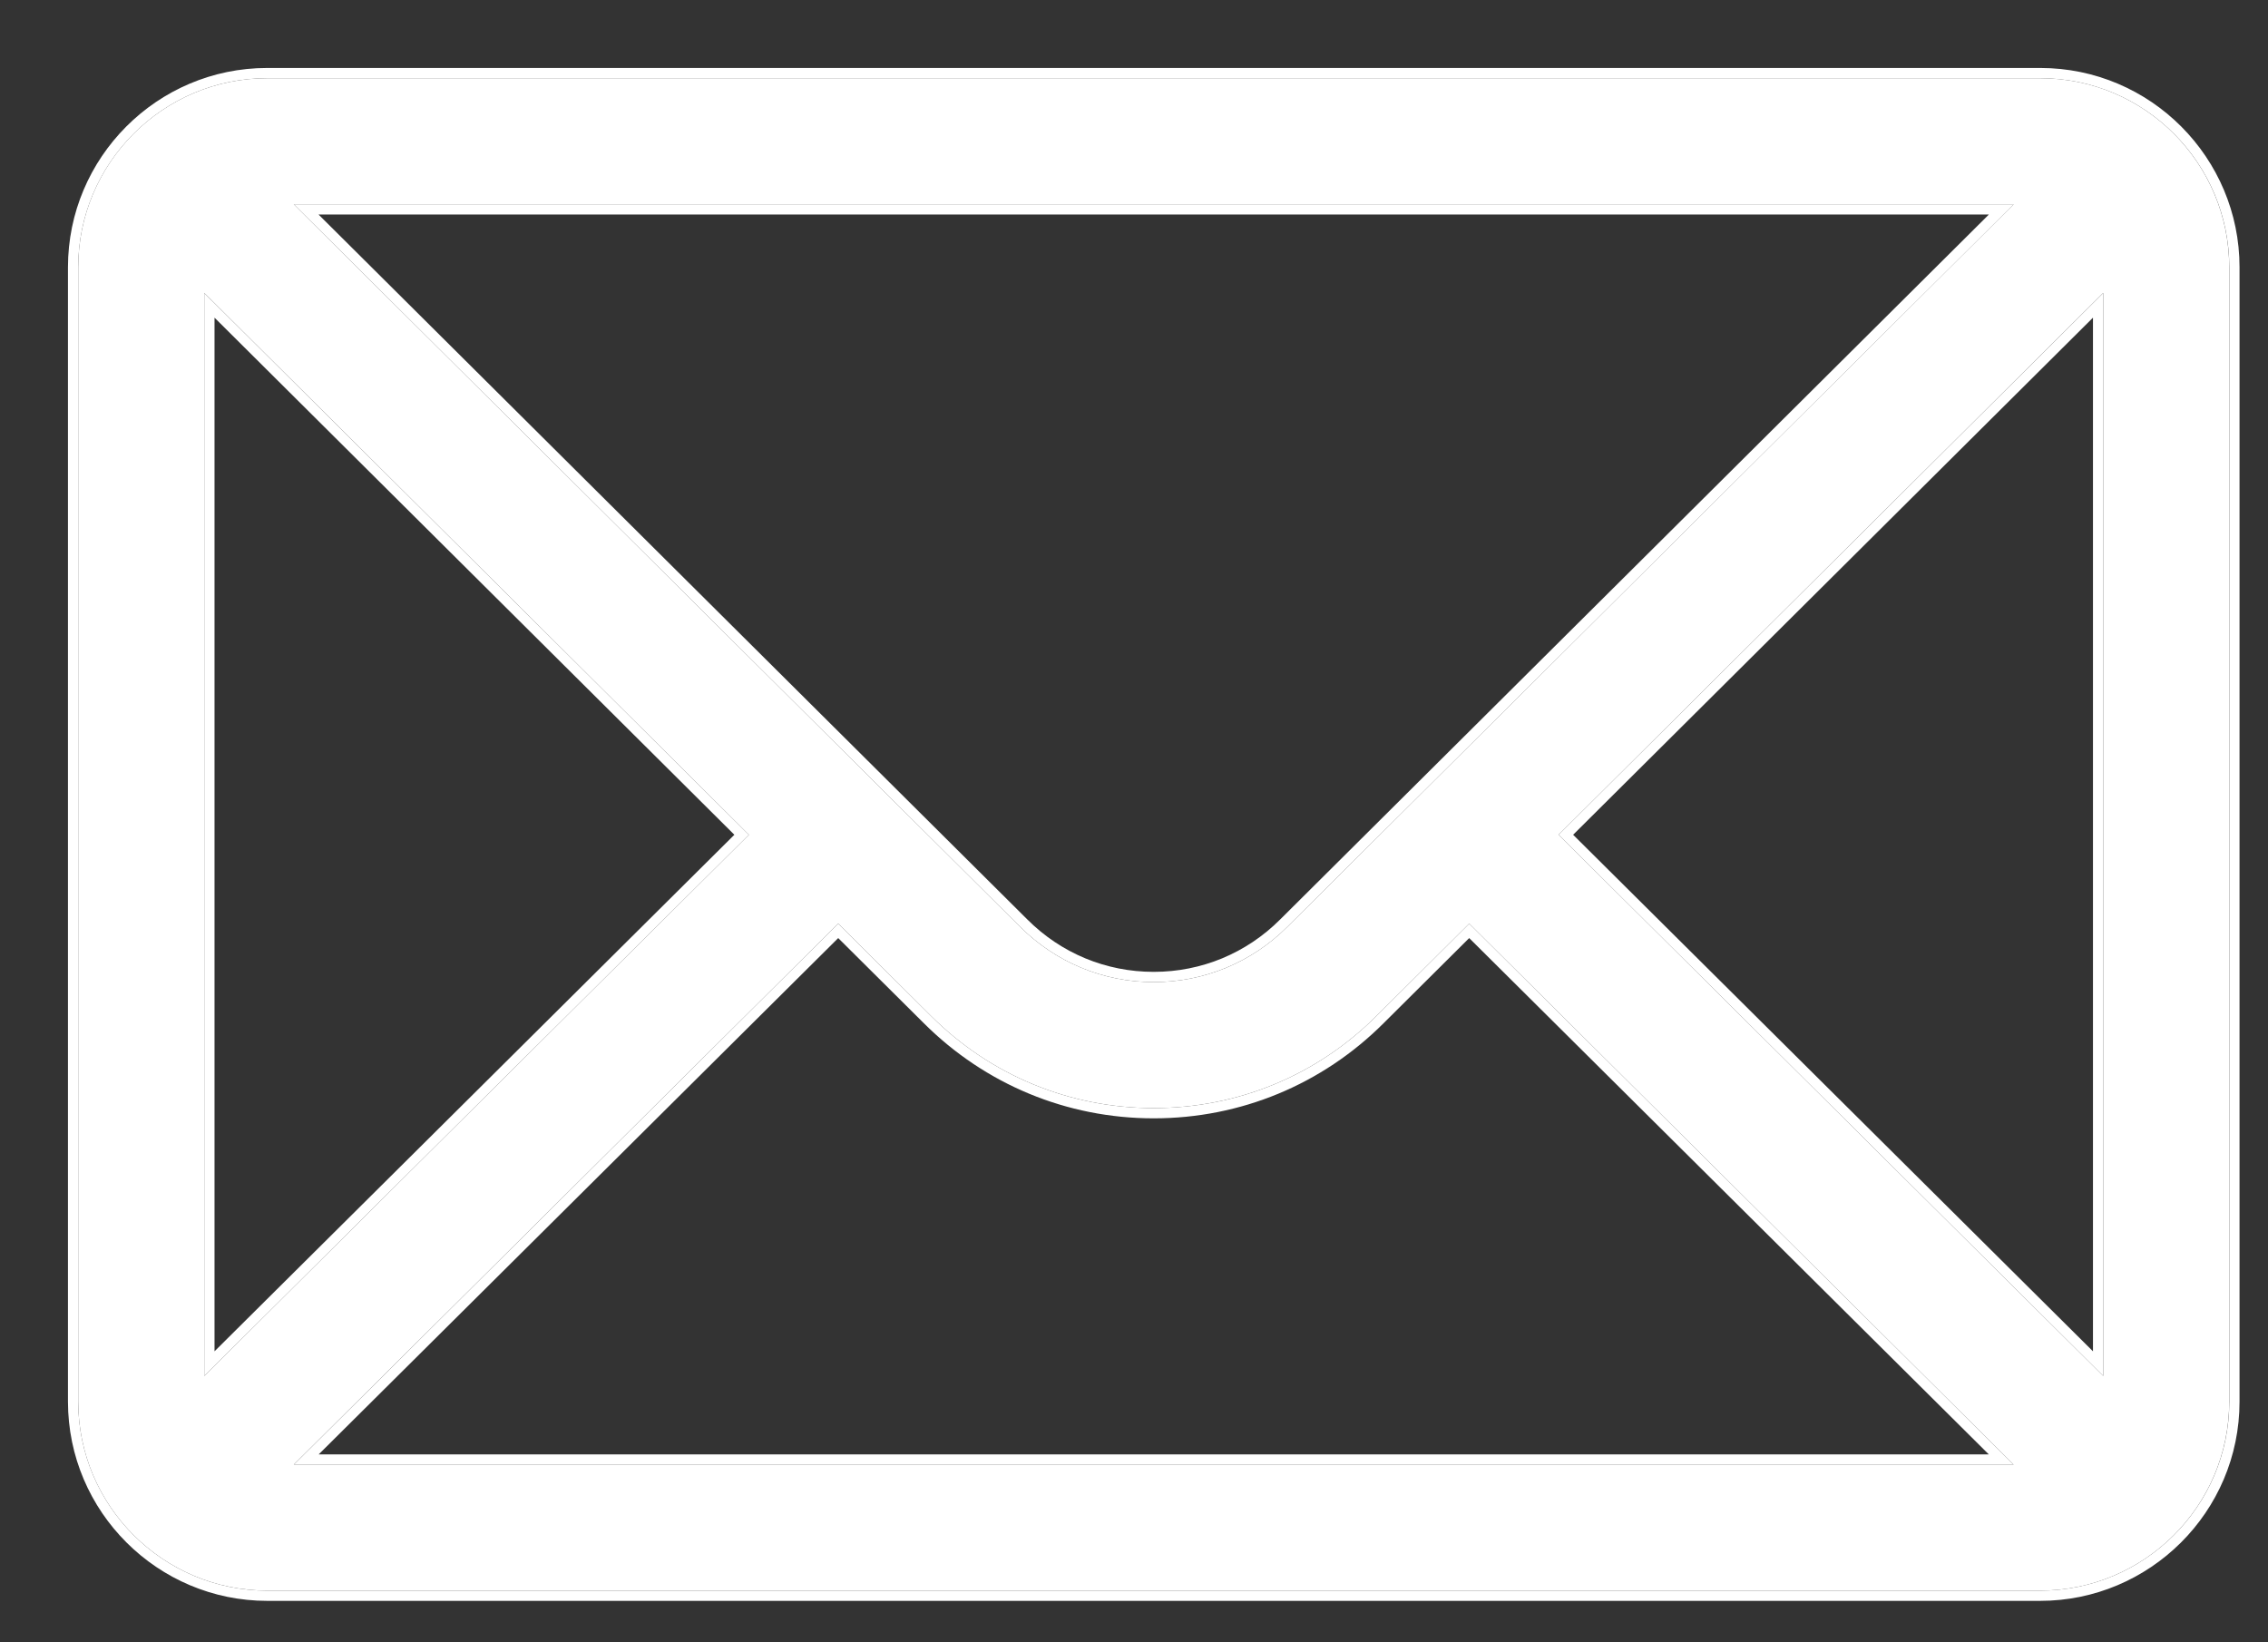
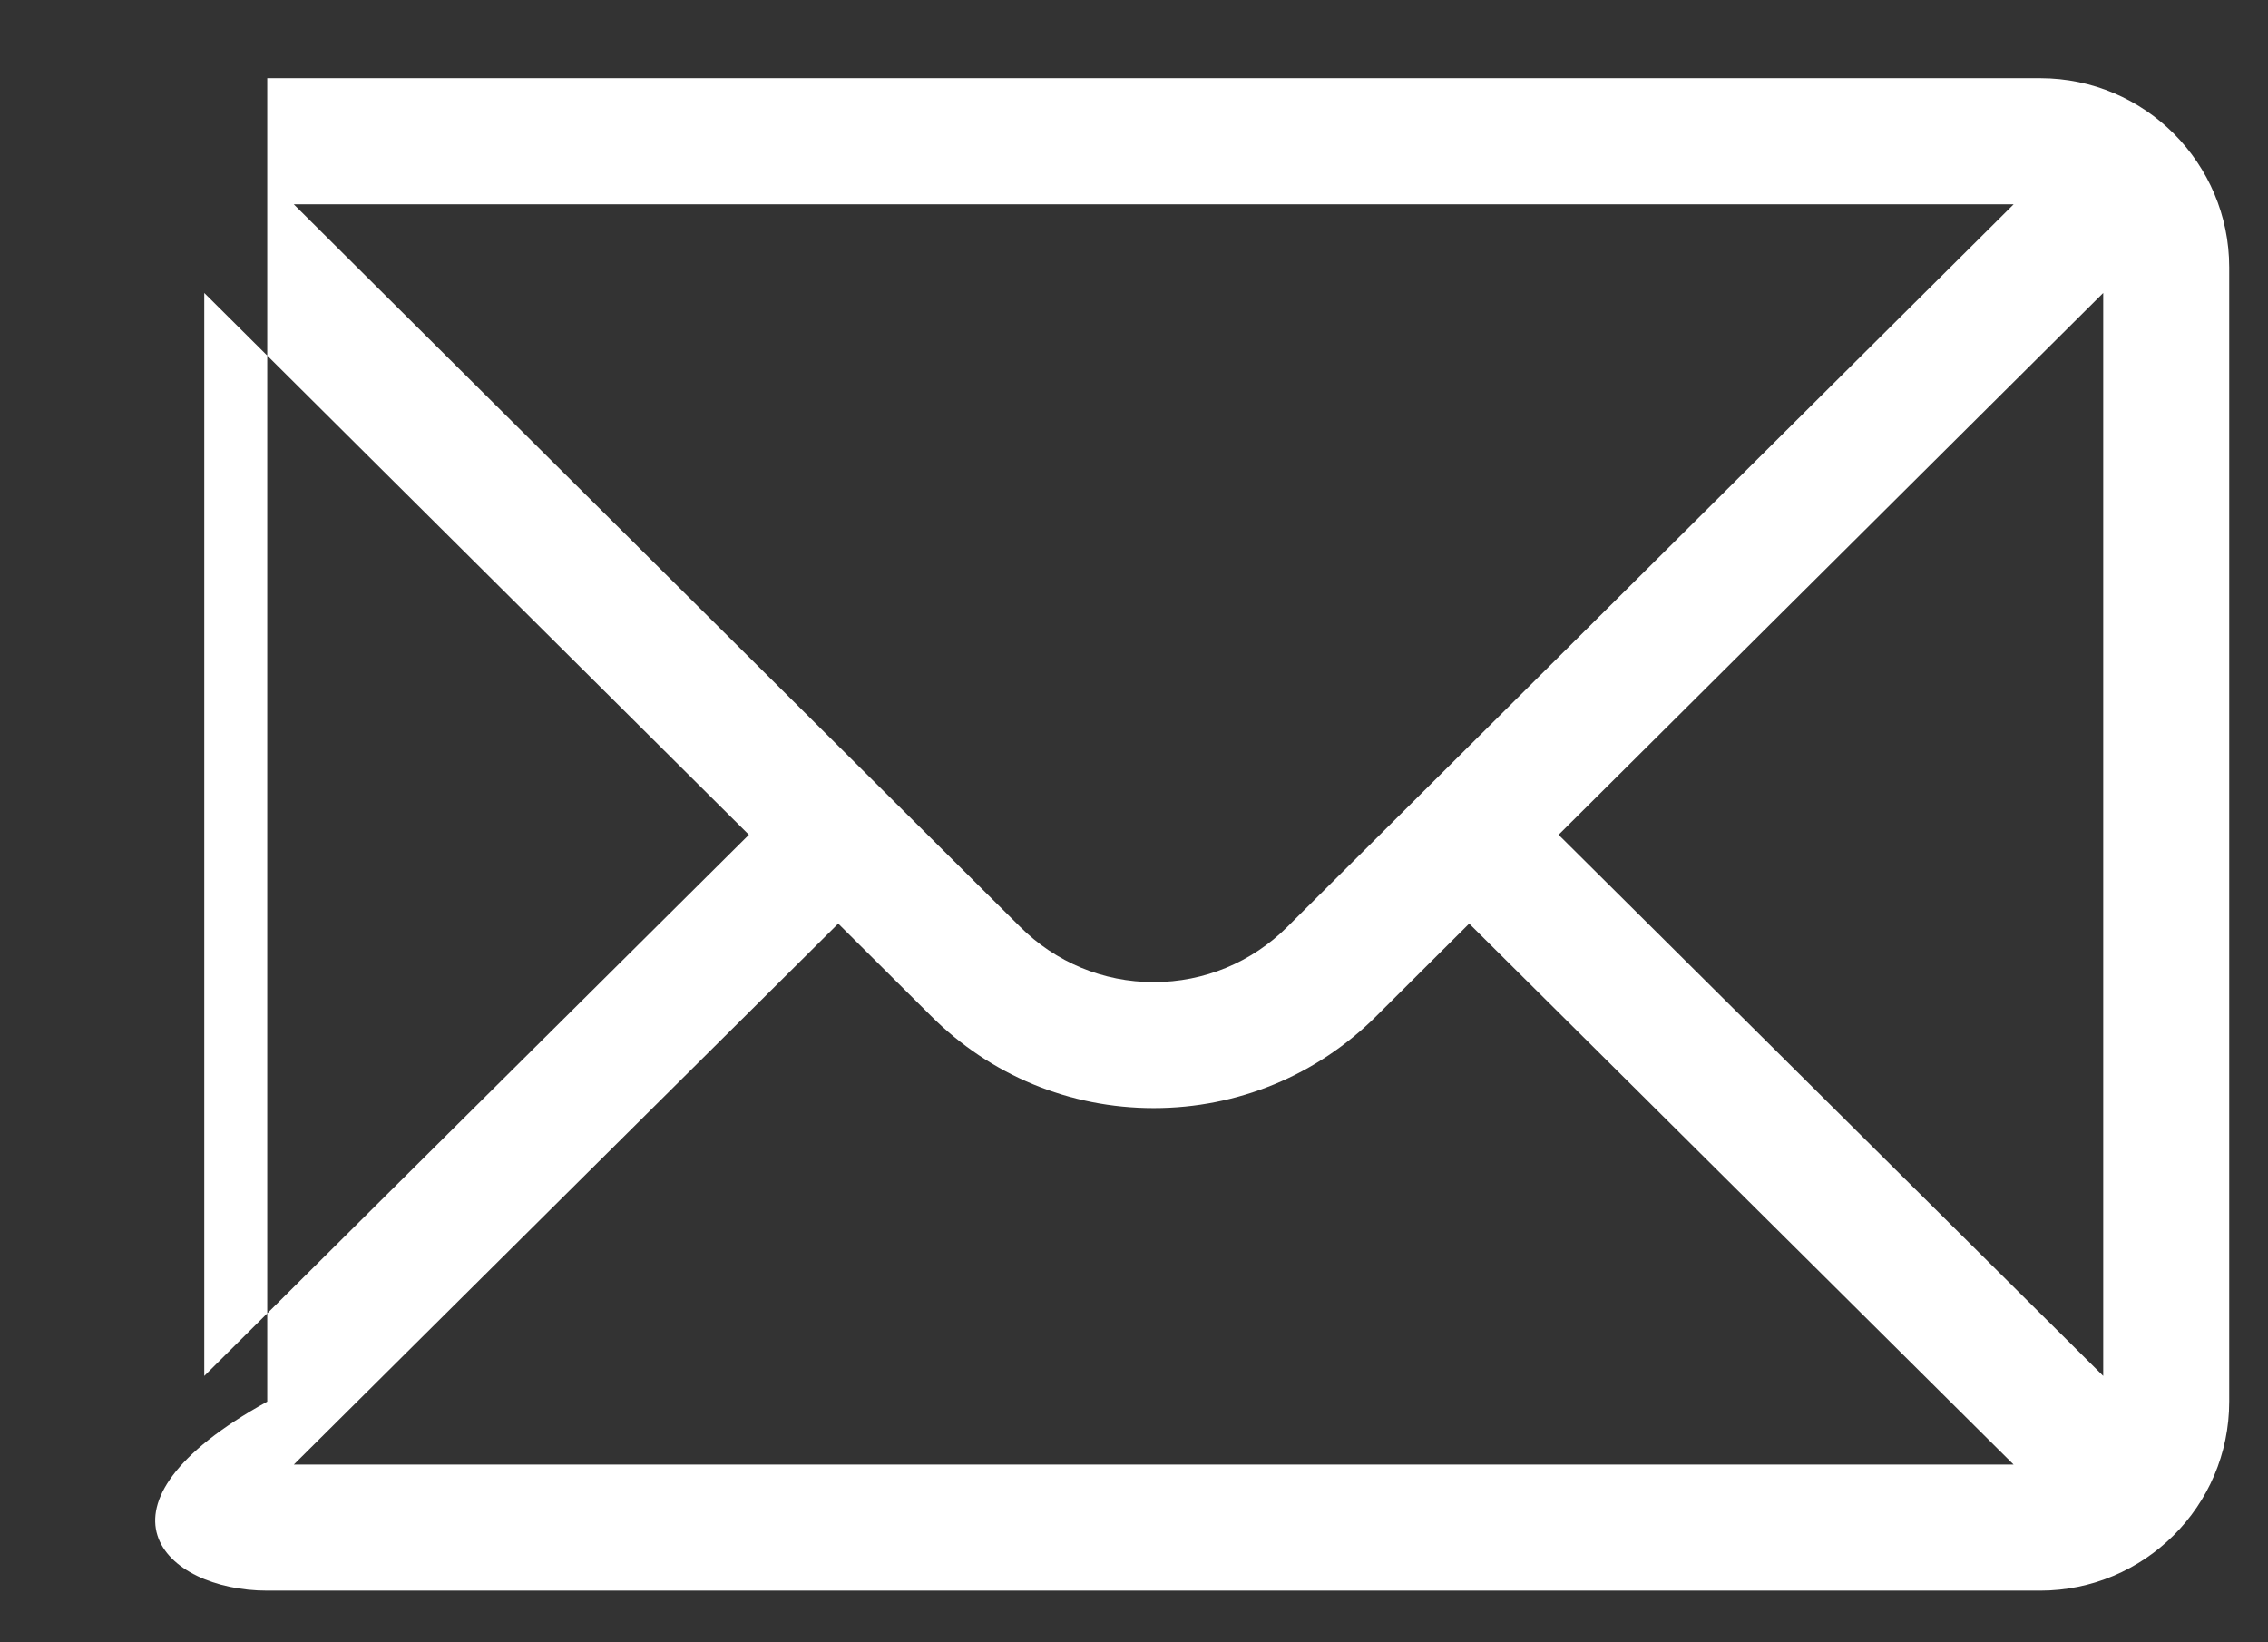
<svg xmlns="http://www.w3.org/2000/svg" width="29" height="21" viewBox="0 0 29 21" fill="none">
  <rect x="0" y="0" width="29" height="21" fill="#333333" stroke="none" />
-   <path d="M26.087 1H3.417C2.082 1 1 2.088 1 3.417V17.922C1 19.259 2.09 20.339 3.417 20.339H26.087C27.412 20.339 28.504 19.263 28.504 17.922V3.417C28.504 2.091 27.427 1 26.087 1ZM25.748 2.612C25.255 3.103 16.755 11.558 16.462 11.85C16.005 12.306 15.398 12.558 14.752 12.558C14.107 12.558 13.499 12.306 13.041 11.848C12.844 11.652 4.438 3.29 3.756 2.612H25.748ZM2.612 17.594V3.746L9.576 10.674L2.612 17.594ZM3.757 18.727L10.718 11.81L11.903 12.989C12.664 13.75 13.676 14.169 14.752 14.169C15.828 14.169 16.84 13.75 17.6 12.991L18.786 11.81L25.747 18.727H3.757ZM26.893 17.594L19.929 10.674L26.893 3.746V17.594Z" fill="white" />
-   <path fill-rule="evenodd" clip-rule="evenodd" d="M16.462 11.85L25.749 2.612H3.756L13.041 11.848C13.5 12.306 14.107 12.558 14.752 12.558C15.398 12.558 16.005 12.306 16.462 11.85ZM4.073 2.743L13.134 11.755C13.567 12.189 14.141 12.427 14.752 12.427C15.363 12.427 15.937 12.189 16.369 11.757L25.431 2.743H4.073ZM3.417 0.869H26.087C27.5 0.869 28.636 2.019 28.636 3.417V17.922C28.636 19.336 27.483 20.47 26.087 20.47H3.417C2.018 20.47 0.869 19.331 0.869 17.922V3.417C0.869 2.016 2.009 0.869 3.417 0.869ZM2.612 17.594L9.576 10.674L2.612 3.747V17.594ZM2.743 17.279L9.39 10.674L2.743 4.062V17.279ZM3.757 18.728H25.748L18.786 11.81L17.6 12.991C16.84 13.75 15.829 14.169 14.752 14.169C13.676 14.169 12.664 13.75 11.903 12.989L10.718 11.81L3.757 18.728ZM10.718 11.995L4.075 18.597H25.43L18.786 11.995L17.692 13.083C17.692 13.083 17.692 13.083 17.692 13.083C16.908 13.867 15.863 14.3 14.752 14.3C13.642 14.3 12.597 13.867 11.811 13.082M11.811 13.082L10.718 11.995ZM26.893 17.594V3.747L19.929 10.674L26.893 17.594ZM26.762 17.279V4.062L20.115 10.674L26.762 17.279ZM3.417 1H26.087C27.427 1 28.505 2.091 28.505 3.417V17.922C28.505 19.263 27.412 20.339 26.087 20.339H3.417C2.09 20.339 1 19.259 1 17.922V3.417C1 2.089 2.082 1 3.417 1Z" fill="white" />
+   <path d="M26.087 1H3.417V17.922C1 19.259 2.09 20.339 3.417 20.339H26.087C27.412 20.339 28.504 19.263 28.504 17.922V3.417C28.504 2.091 27.427 1 26.087 1ZM25.748 2.612C25.255 3.103 16.755 11.558 16.462 11.85C16.005 12.306 15.398 12.558 14.752 12.558C14.107 12.558 13.499 12.306 13.041 11.848C12.844 11.652 4.438 3.29 3.756 2.612H25.748ZM2.612 17.594V3.746L9.576 10.674L2.612 17.594ZM3.757 18.727L10.718 11.81L11.903 12.989C12.664 13.75 13.676 14.169 14.752 14.169C15.828 14.169 16.84 13.75 17.6 12.991L18.786 11.81L25.747 18.727H3.757ZM26.893 17.594L19.929 10.674L26.893 3.746V17.594Z" fill="white" />
</svg>